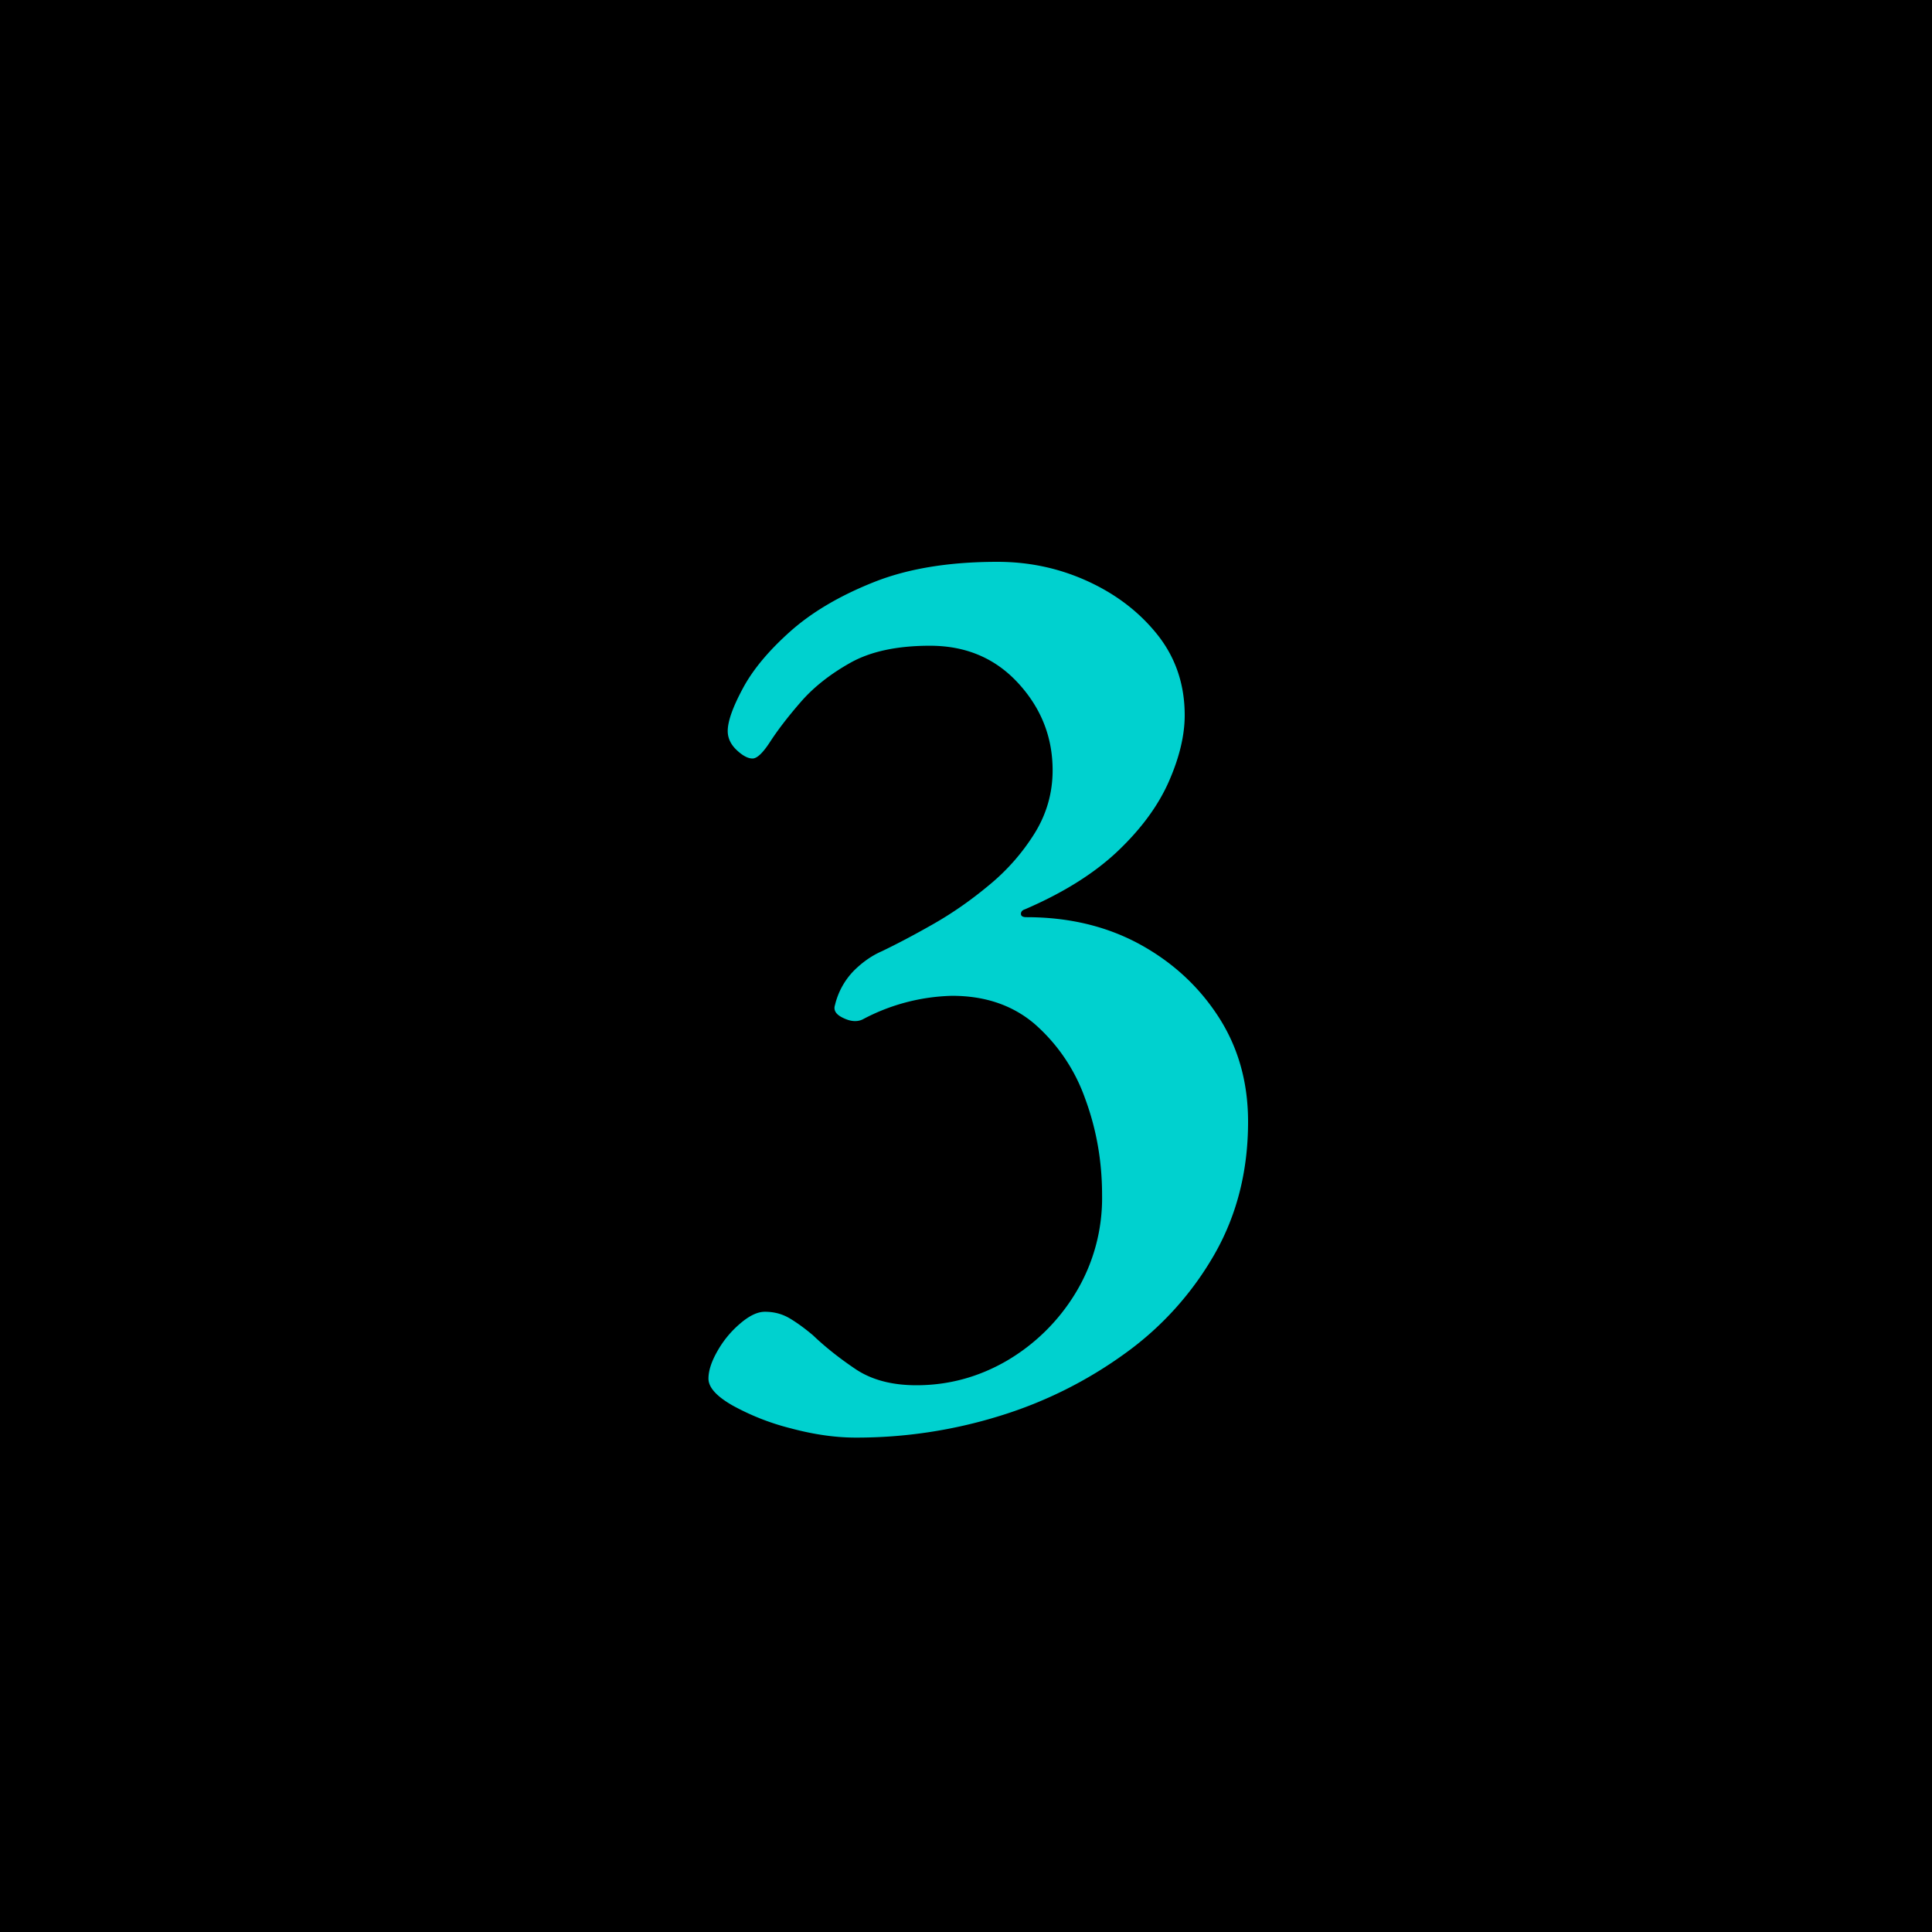
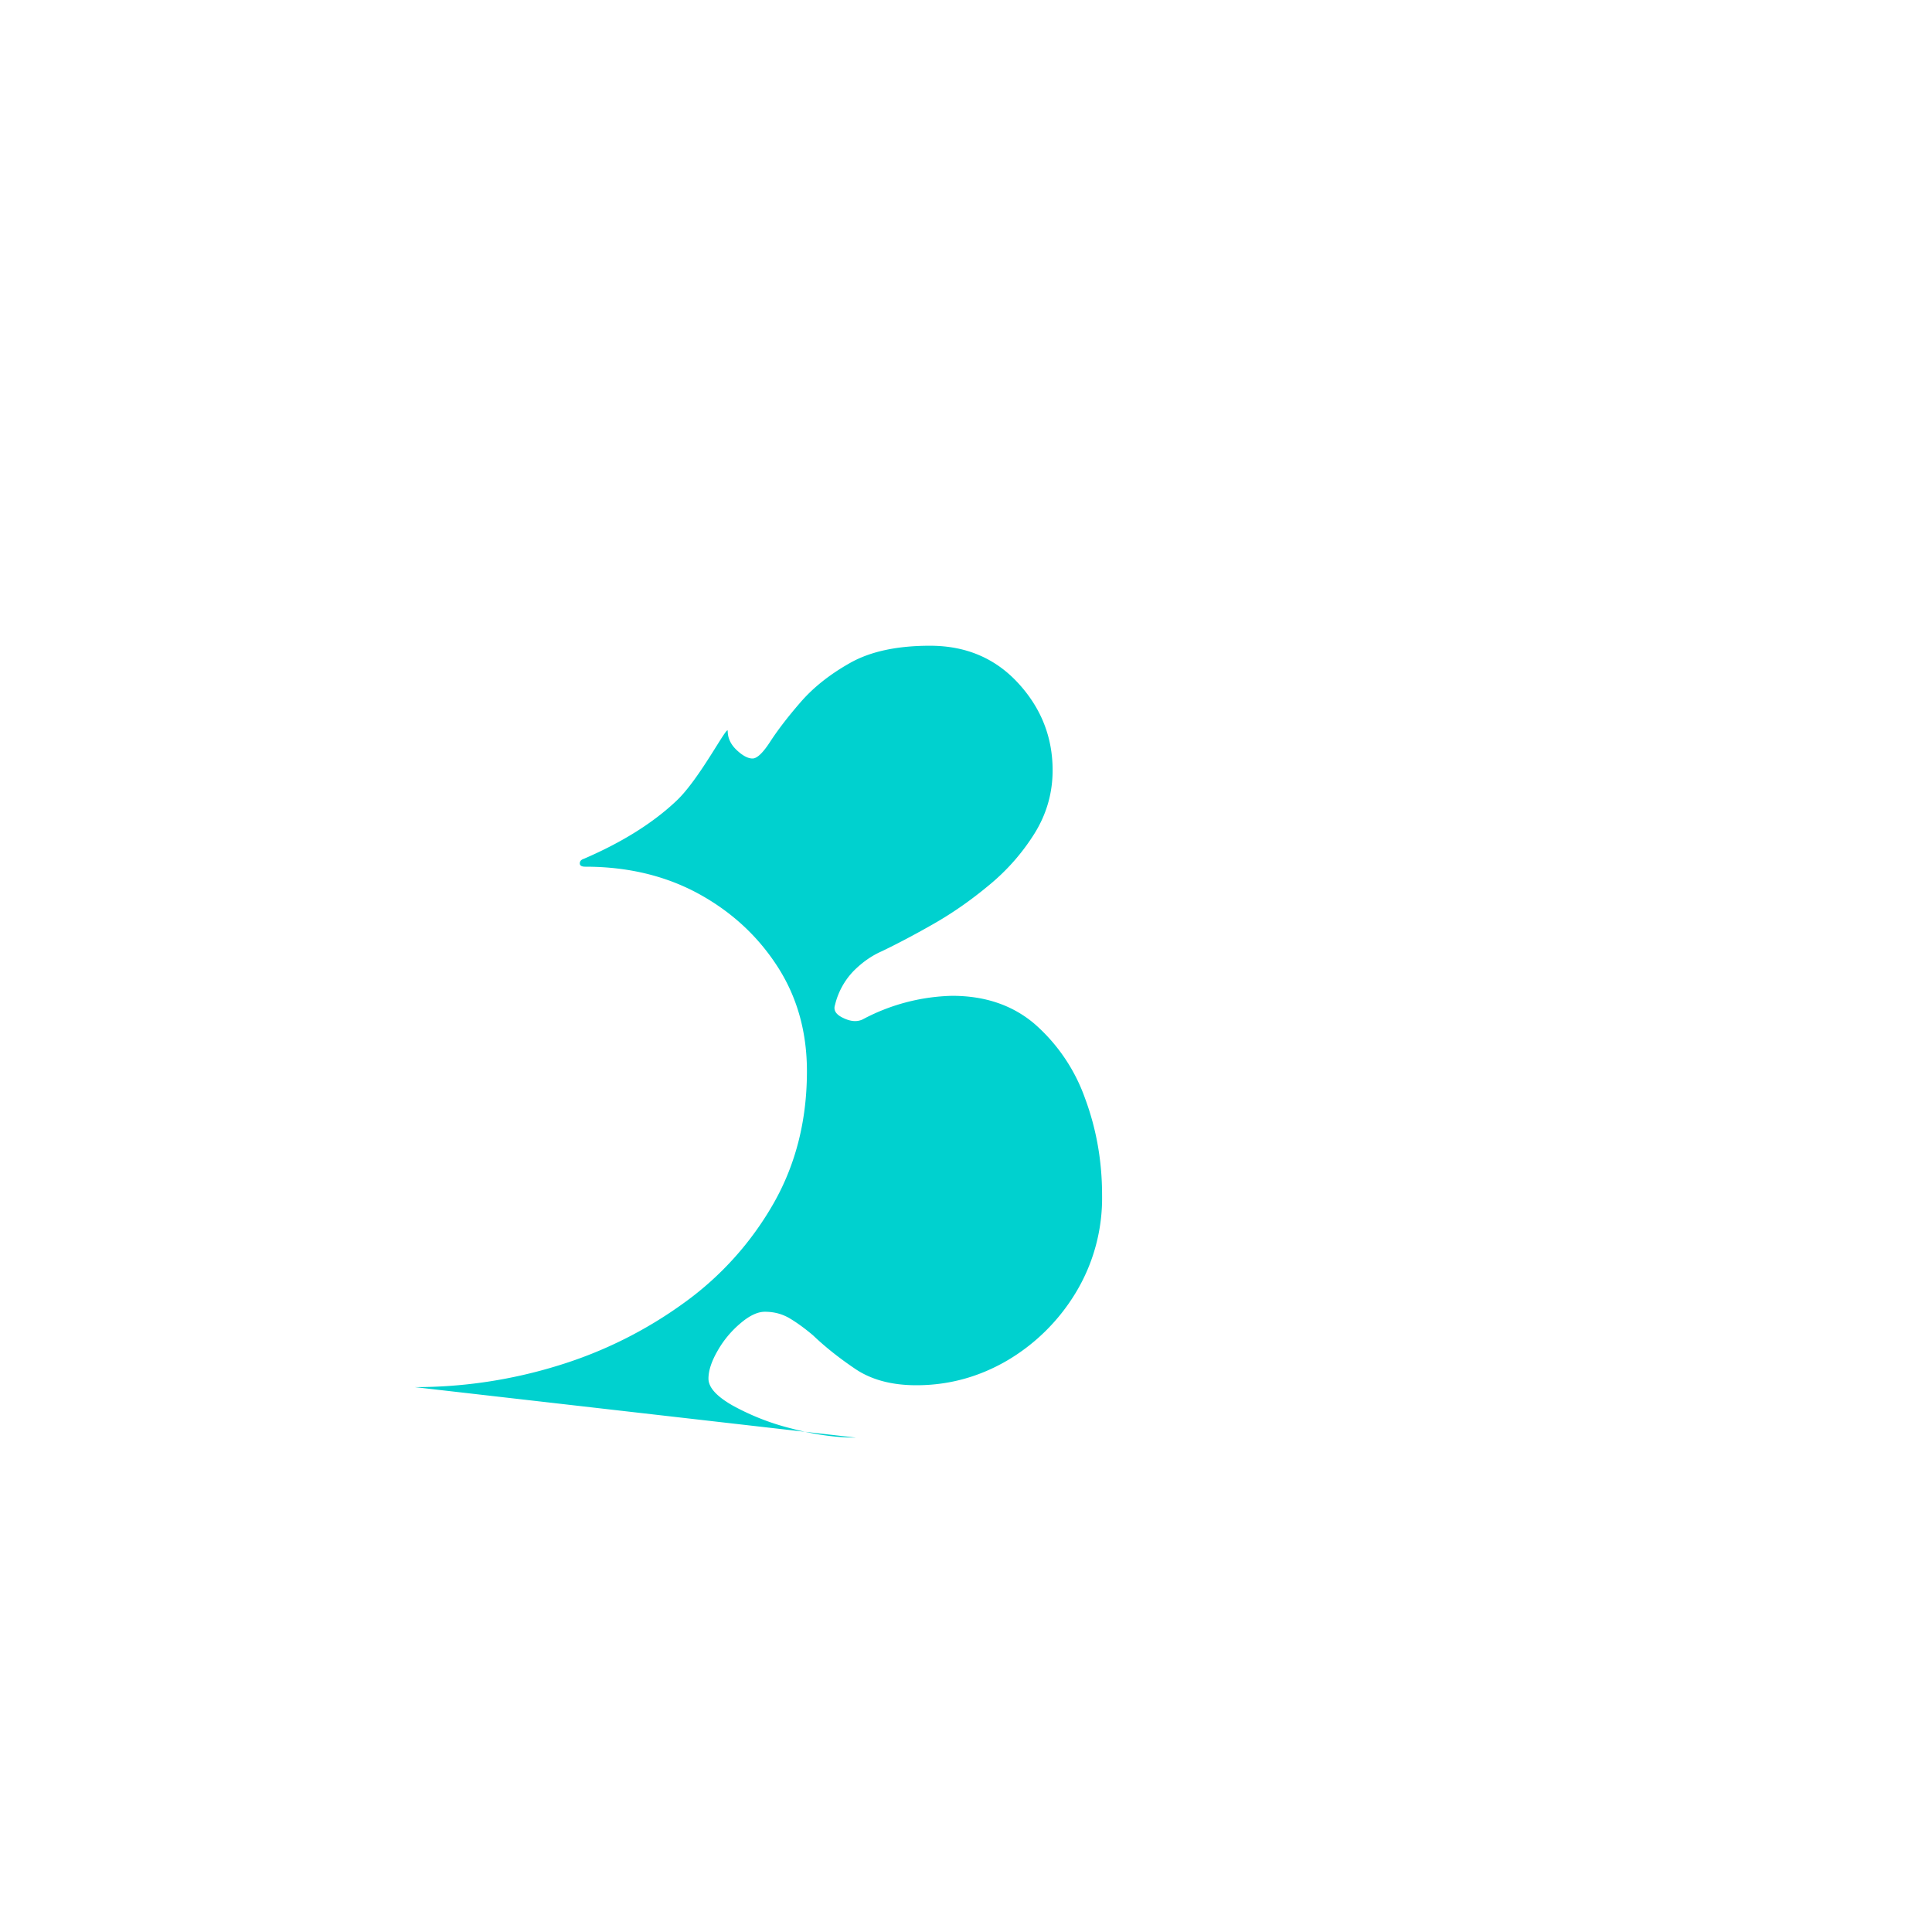
<svg xmlns="http://www.w3.org/2000/svg" data-name="レイヤー 1" width="30" height="30" viewBox="0 0 30 30">
-   <path d="M0 0h30v30H0z" />
-   <path d="M13.288 22.323c-.314 0-.65-.048-1.005-.143a3.787 3.787 0 01-.908-.356c-.25-.143-.374-.281-.374-.417 0-.122.046-.265.139-.427a1.57 1.57 0 01.352-.427c.143-.123.27-.184.385-.184.143 0 .27.034.385.102.114.068.235.156.363.264.185.177.402.35.652.519.25.17.567.256.952.256.498 0 .964-.126 1.399-.377a3.051 3.051 0 001.07-1.05 2.84 2.84 0 00.415-1.527c0-.529-.089-1.03-.266-1.505a2.76 2.76 0 00-.78-1.15c-.342-.292-.77-.438-1.283-.438a3.098 3.098 0 00-1.39.367c-.085.04-.185.033-.298-.022-.115-.053-.158-.12-.13-.203a1.14 1.14 0 01.29-.529c.135-.135.281-.237.437-.305.229-.11.493-.248.791-.418.3-.17.592-.373.877-.611a3.3 3.3 0 00.705-.803c.185-.299.279-.625.279-.978 0-.516-.179-.967-.535-1.354s-.812-.58-1.369-.58c-.512 0-.925.089-1.239.266-.313.176-.57.379-.77.61-.2.23-.356.435-.47.61-.114.177-.206.265-.277.265s-.154-.044-.247-.132-.138-.187-.138-.295c0-.15.078-.37.235-.662.156-.292.403-.587.737-.885.335-.298.766-.553 1.293-.763.528-.211 1.168-.317 1.924-.317.5 0 .969.102 1.411.306.442.204.801.482 1.08.835.277.353.416.767.416 1.241 0 .313-.082.656-.246 1.029s-.427.732-.79 1.078c-.364.346-.844.648-1.443.906-.043.014-.064.037-.064.072 0 .033.028.051.085.051.656 0 1.24.139 1.752.416.514.28.923.656 1.23 1.13s.46 1.018.46 1.63c0 .76-.172 1.441-.514 2.045a4.874 4.874 0 01-1.388 1.547 6.62 6.62 0 01-1.957.977 7.487 7.487 0 01-2.233.336z" fill="#00d1cf" />
+   <path d="M13.288 22.323c-.314 0-.65-.048-1.005-.143a3.787 3.787 0 01-.908-.356c-.25-.143-.374-.281-.374-.417 0-.122.046-.265.139-.427a1.57 1.57 0 01.352-.427c.143-.123.27-.184.385-.184.143 0 .27.034.385.102.114.068.235.156.363.264.185.177.402.35.652.519.25.17.567.256.952.256.498 0 .964-.126 1.399-.377a3.051 3.051 0 001.07-1.05 2.84 2.84 0 00.415-1.527c0-.529-.089-1.03-.266-1.505a2.76 2.76 0 00-.78-1.15c-.342-.292-.77-.438-1.283-.438a3.098 3.098 0 00-1.39.367c-.085.04-.185.033-.298-.022-.115-.053-.158-.12-.13-.203a1.14 1.14 0 01.29-.529c.135-.135.281-.237.437-.305.229-.11.493-.248.791-.418.3-.17.592-.373.877-.611a3.3 3.3 0 00.705-.803c.185-.299.279-.625.279-.978 0-.516-.179-.967-.535-1.354s-.812-.58-1.369-.58c-.512 0-.925.089-1.239.266-.313.176-.57.379-.77.61-.2.23-.356.435-.47.61-.114.177-.206.265-.277.265s-.154-.044-.247-.132-.138-.187-.138-.295s-.427.732-.79 1.078c-.364.346-.844.648-1.443.906-.043.014-.064.037-.064.072 0 .033.028.051.085.051.656 0 1.24.139 1.752.416.514.28.923.656 1.23 1.13s.46 1.018.46 1.63c0 .76-.172 1.441-.514 2.045a4.874 4.874 0 01-1.388 1.547 6.62 6.62 0 01-1.957.977 7.487 7.487 0 01-2.233.336z" fill="#00d1cf" />
</svg>